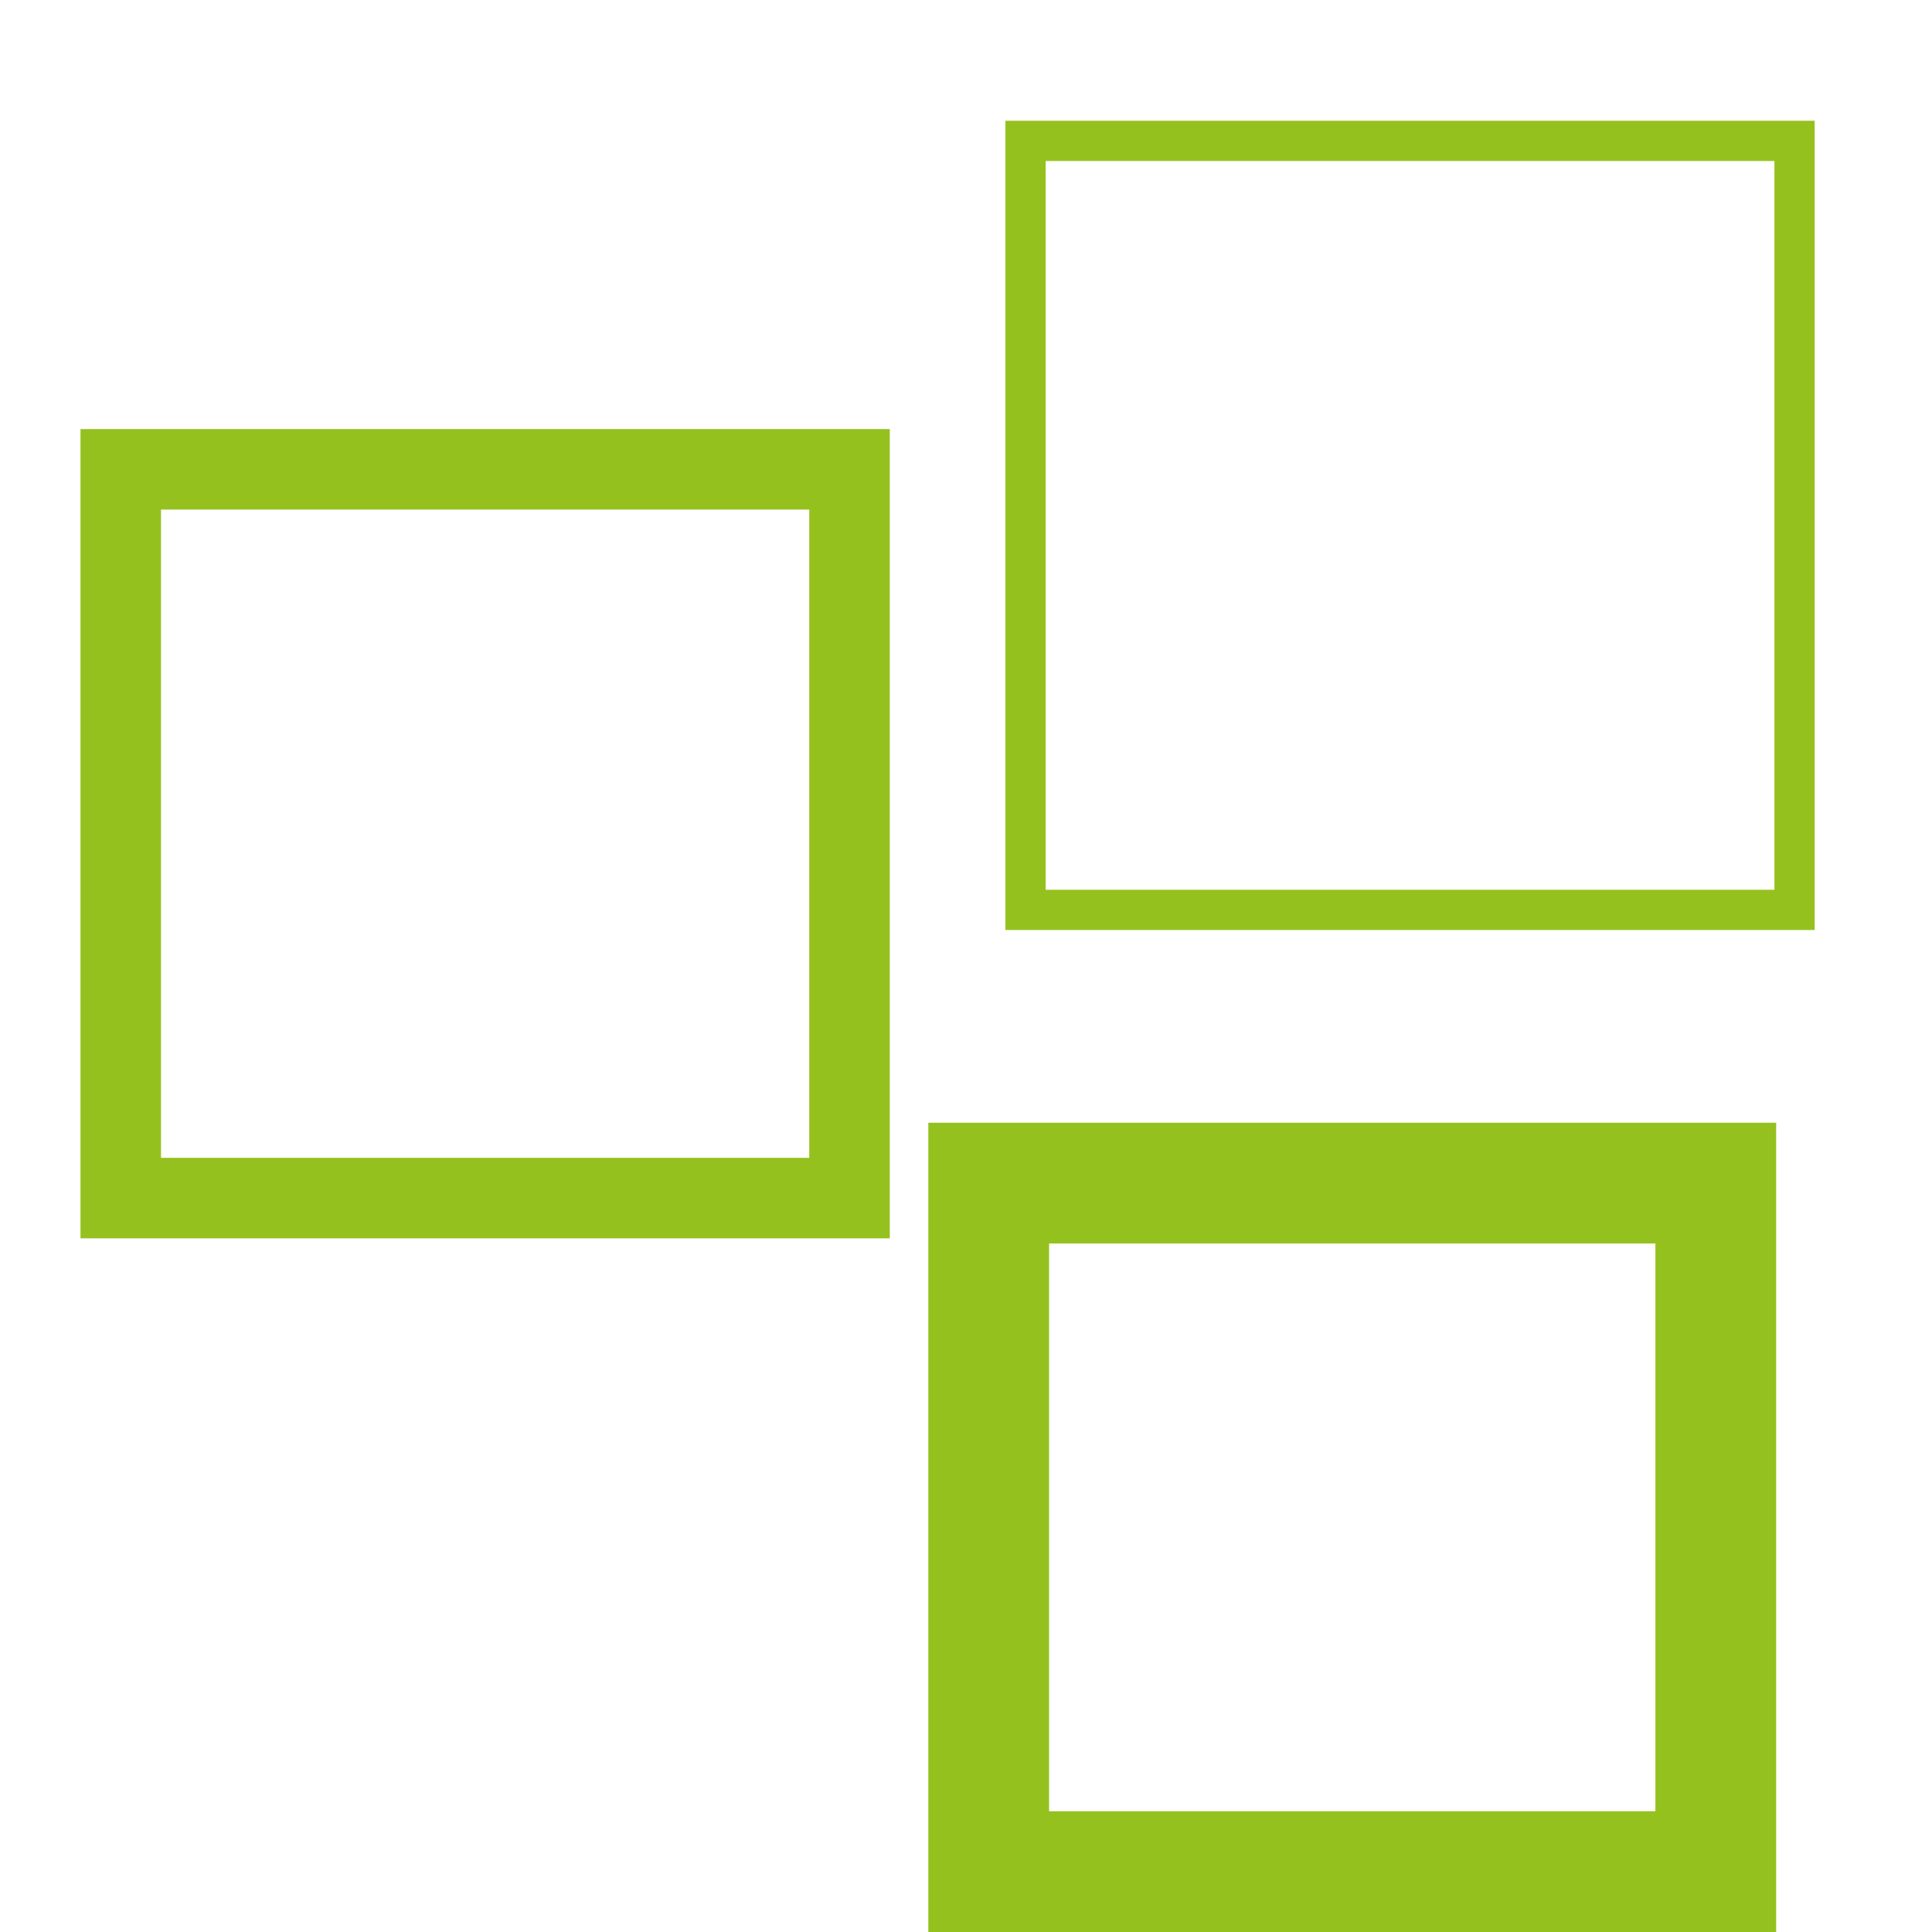
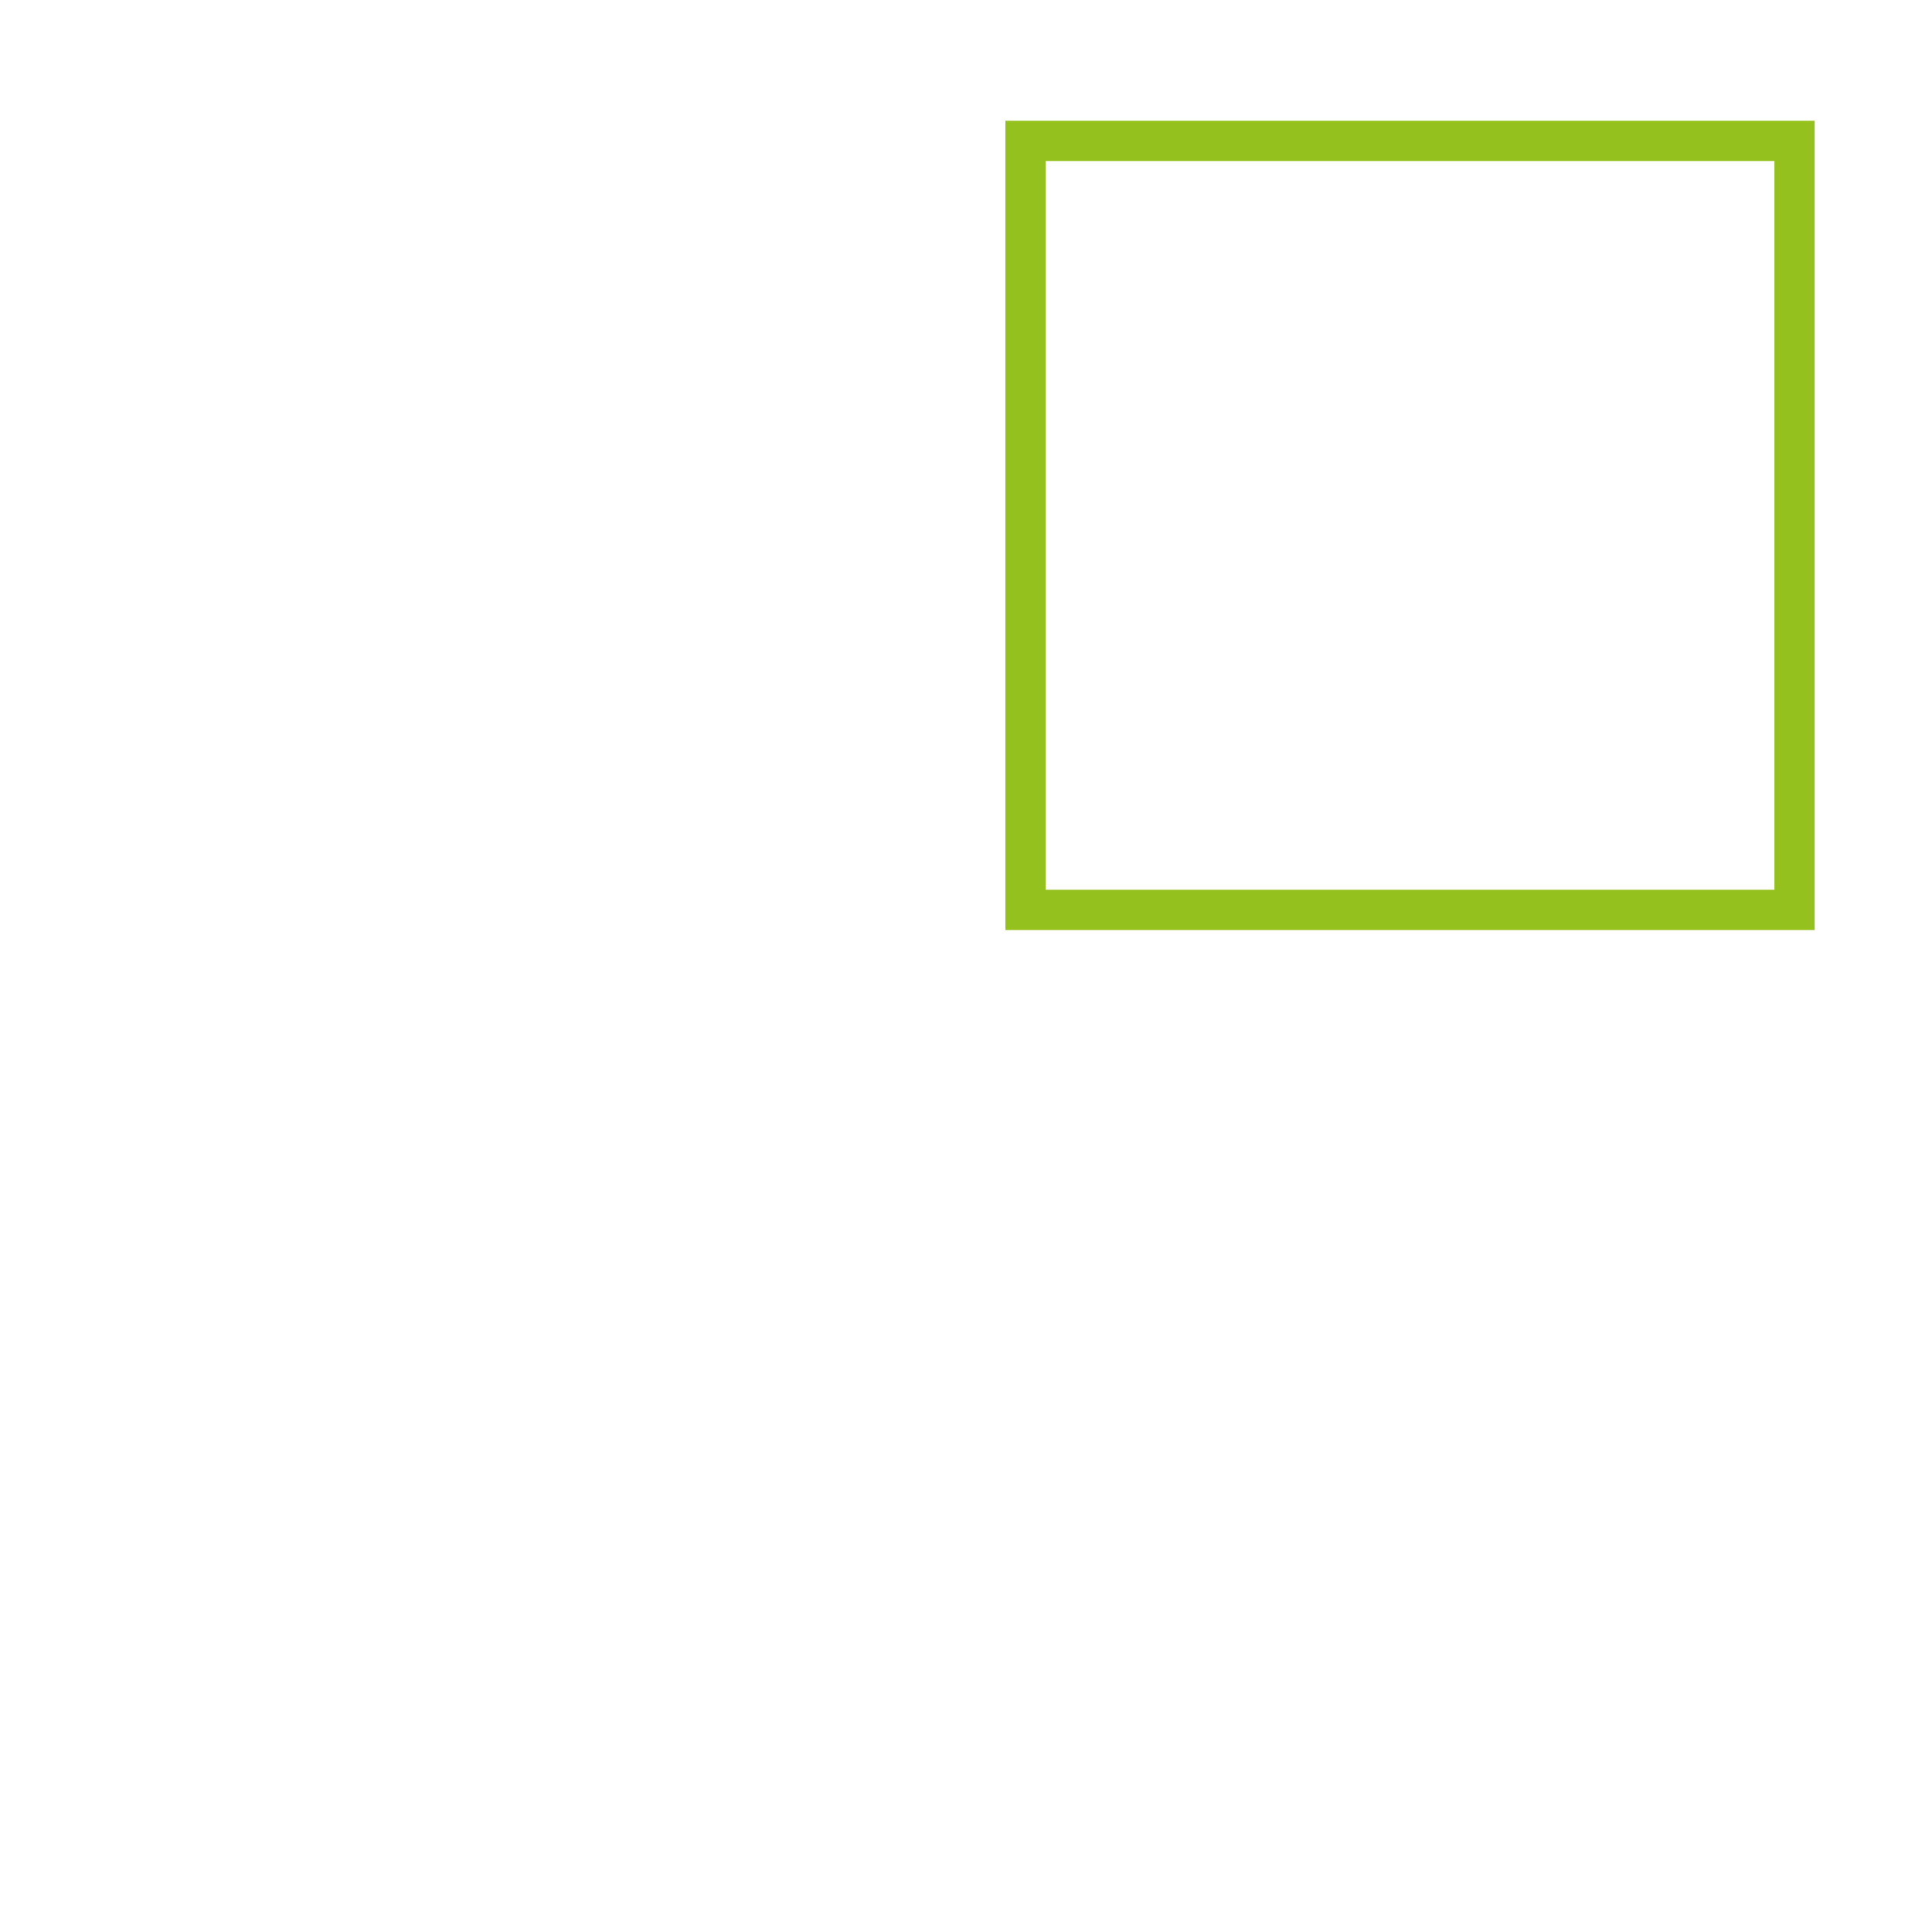
<svg xmlns="http://www.w3.org/2000/svg" width="48" height="48" viewBox="0 0 48 48" fill="none">
-   <rect width="48" height="48" fill="white" />
-   <rect x="3" y="11.66" width="18.106" height="18.106" fill="white" stroke="#95C11F" stroke-width="2" />
  <rect x="25.479" y="3.5" width="19.106" height="19.106" fill="white" stroke="#95C11F" />
-   <rect x="24.564" y="29.394" width="18.064" height="17.106" fill="white" stroke="#95C11F" stroke-width="3" />
</svg>